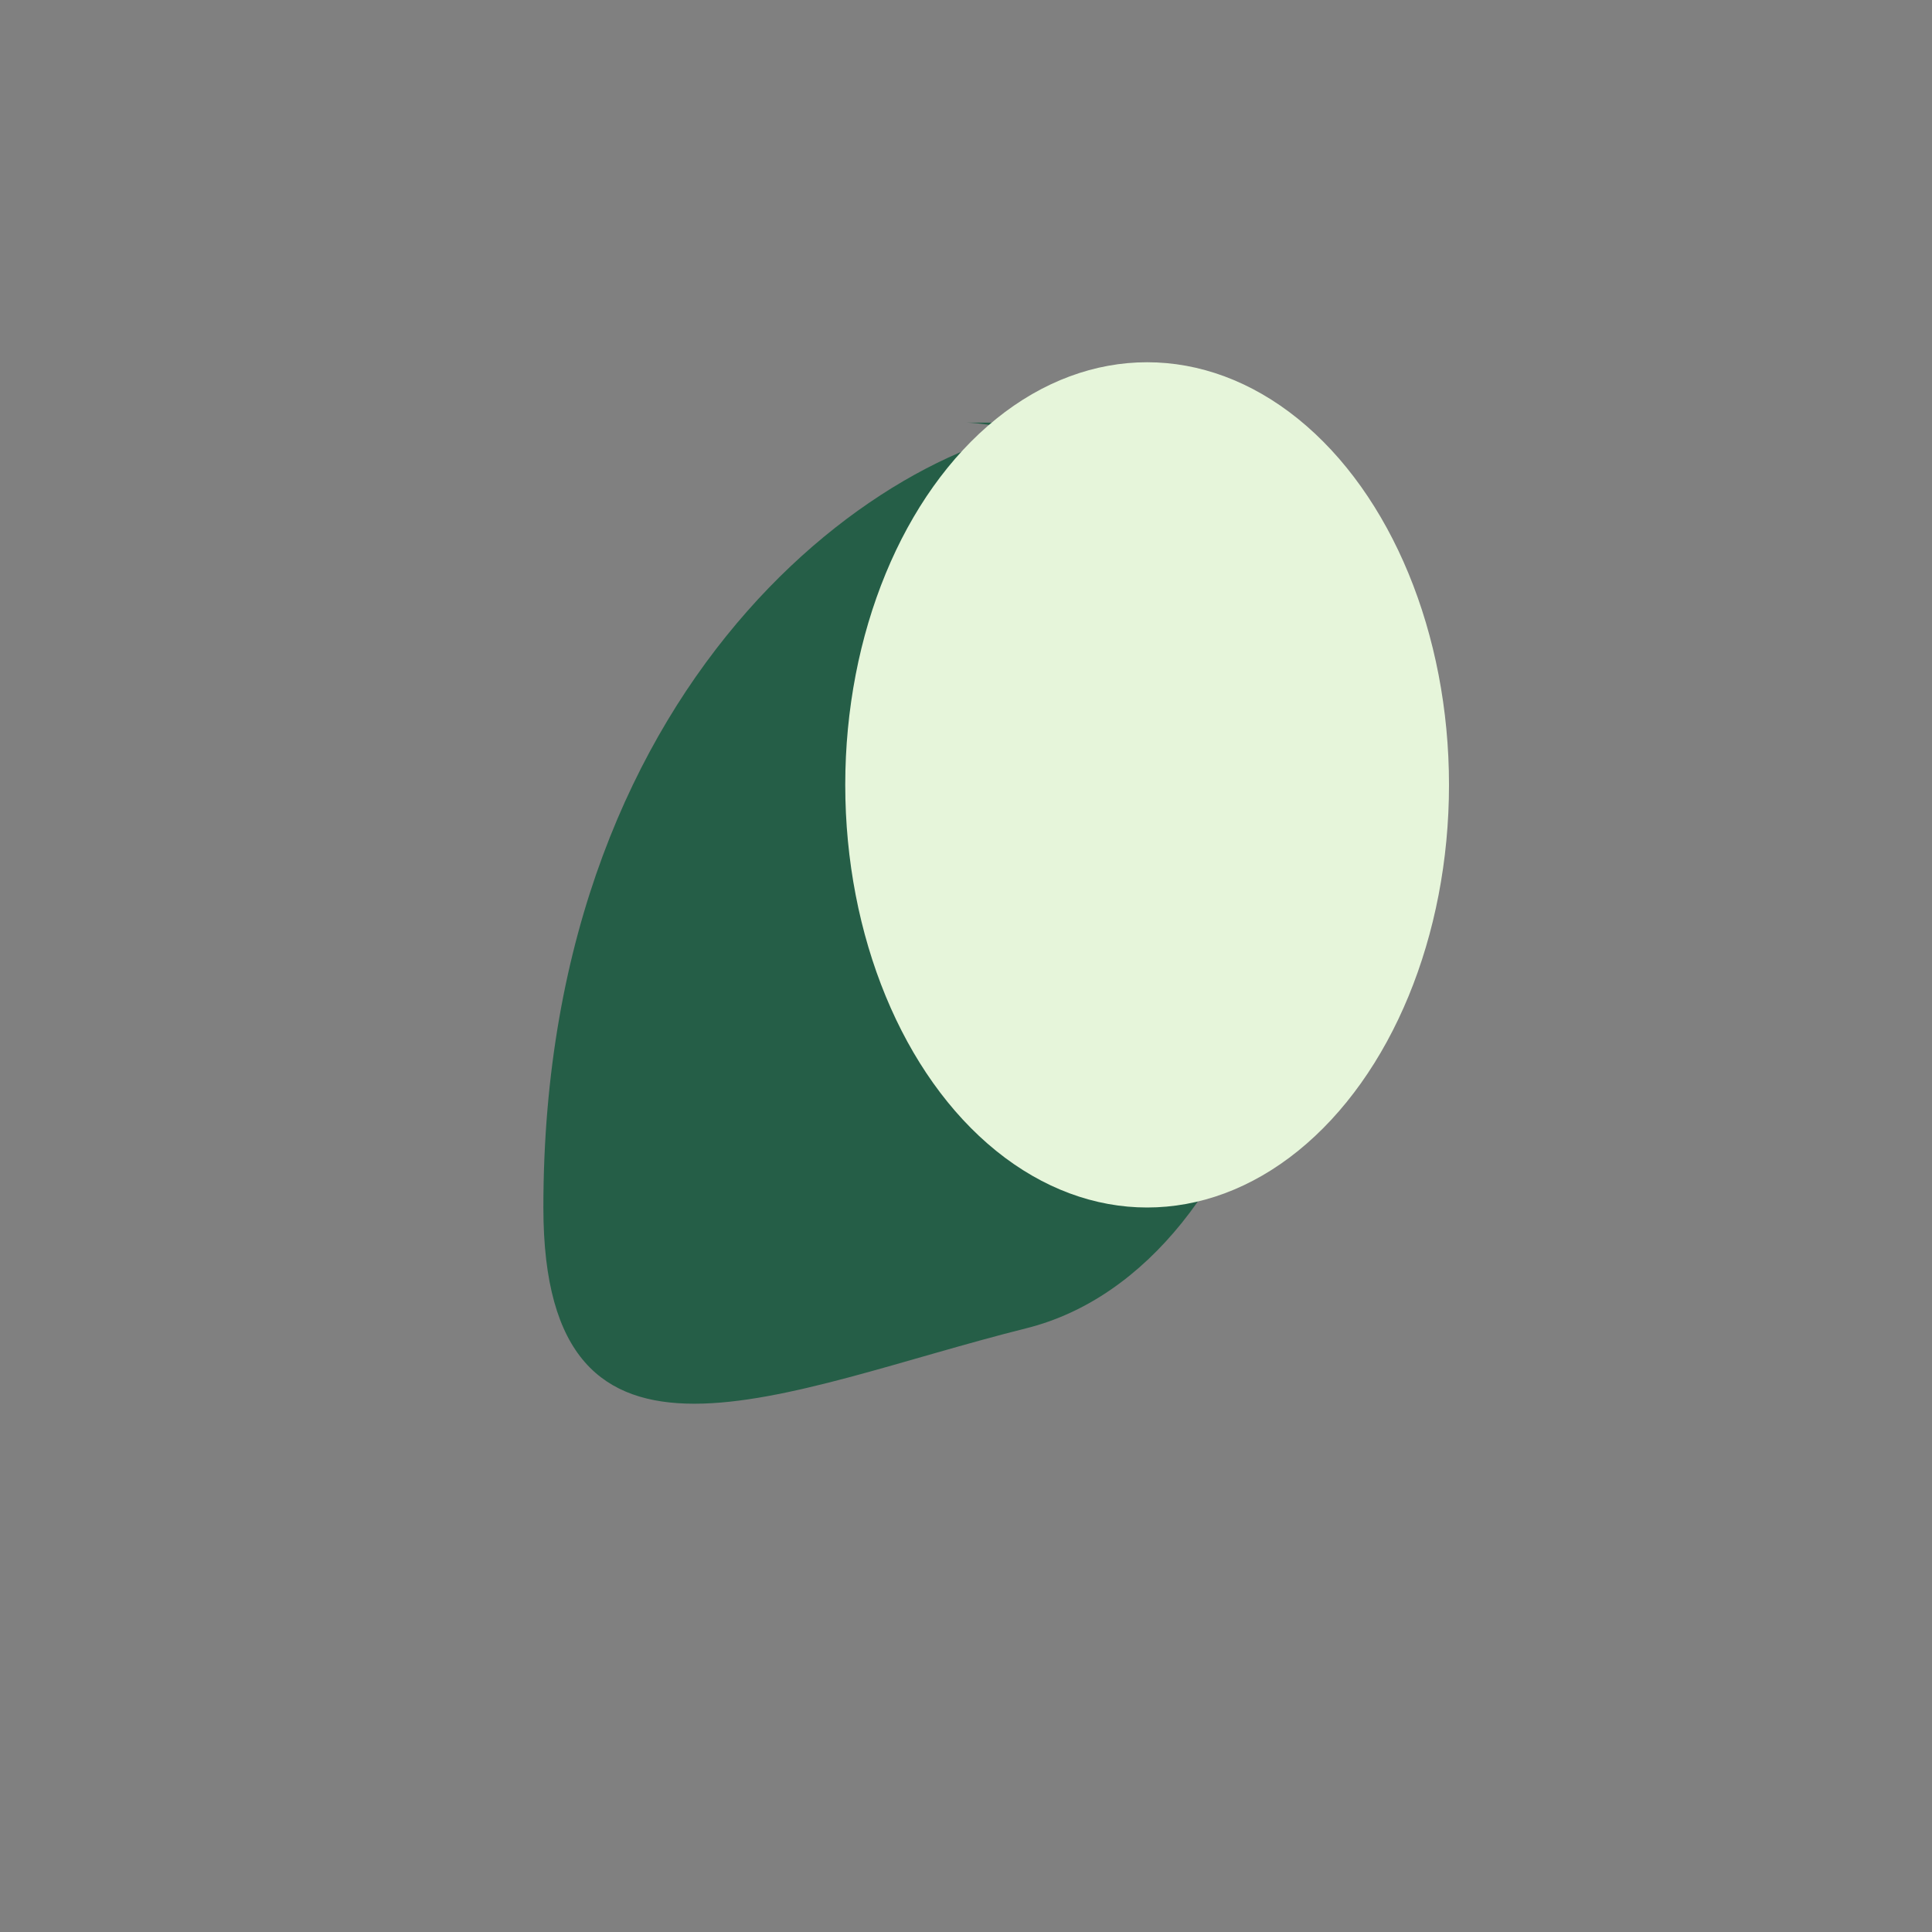
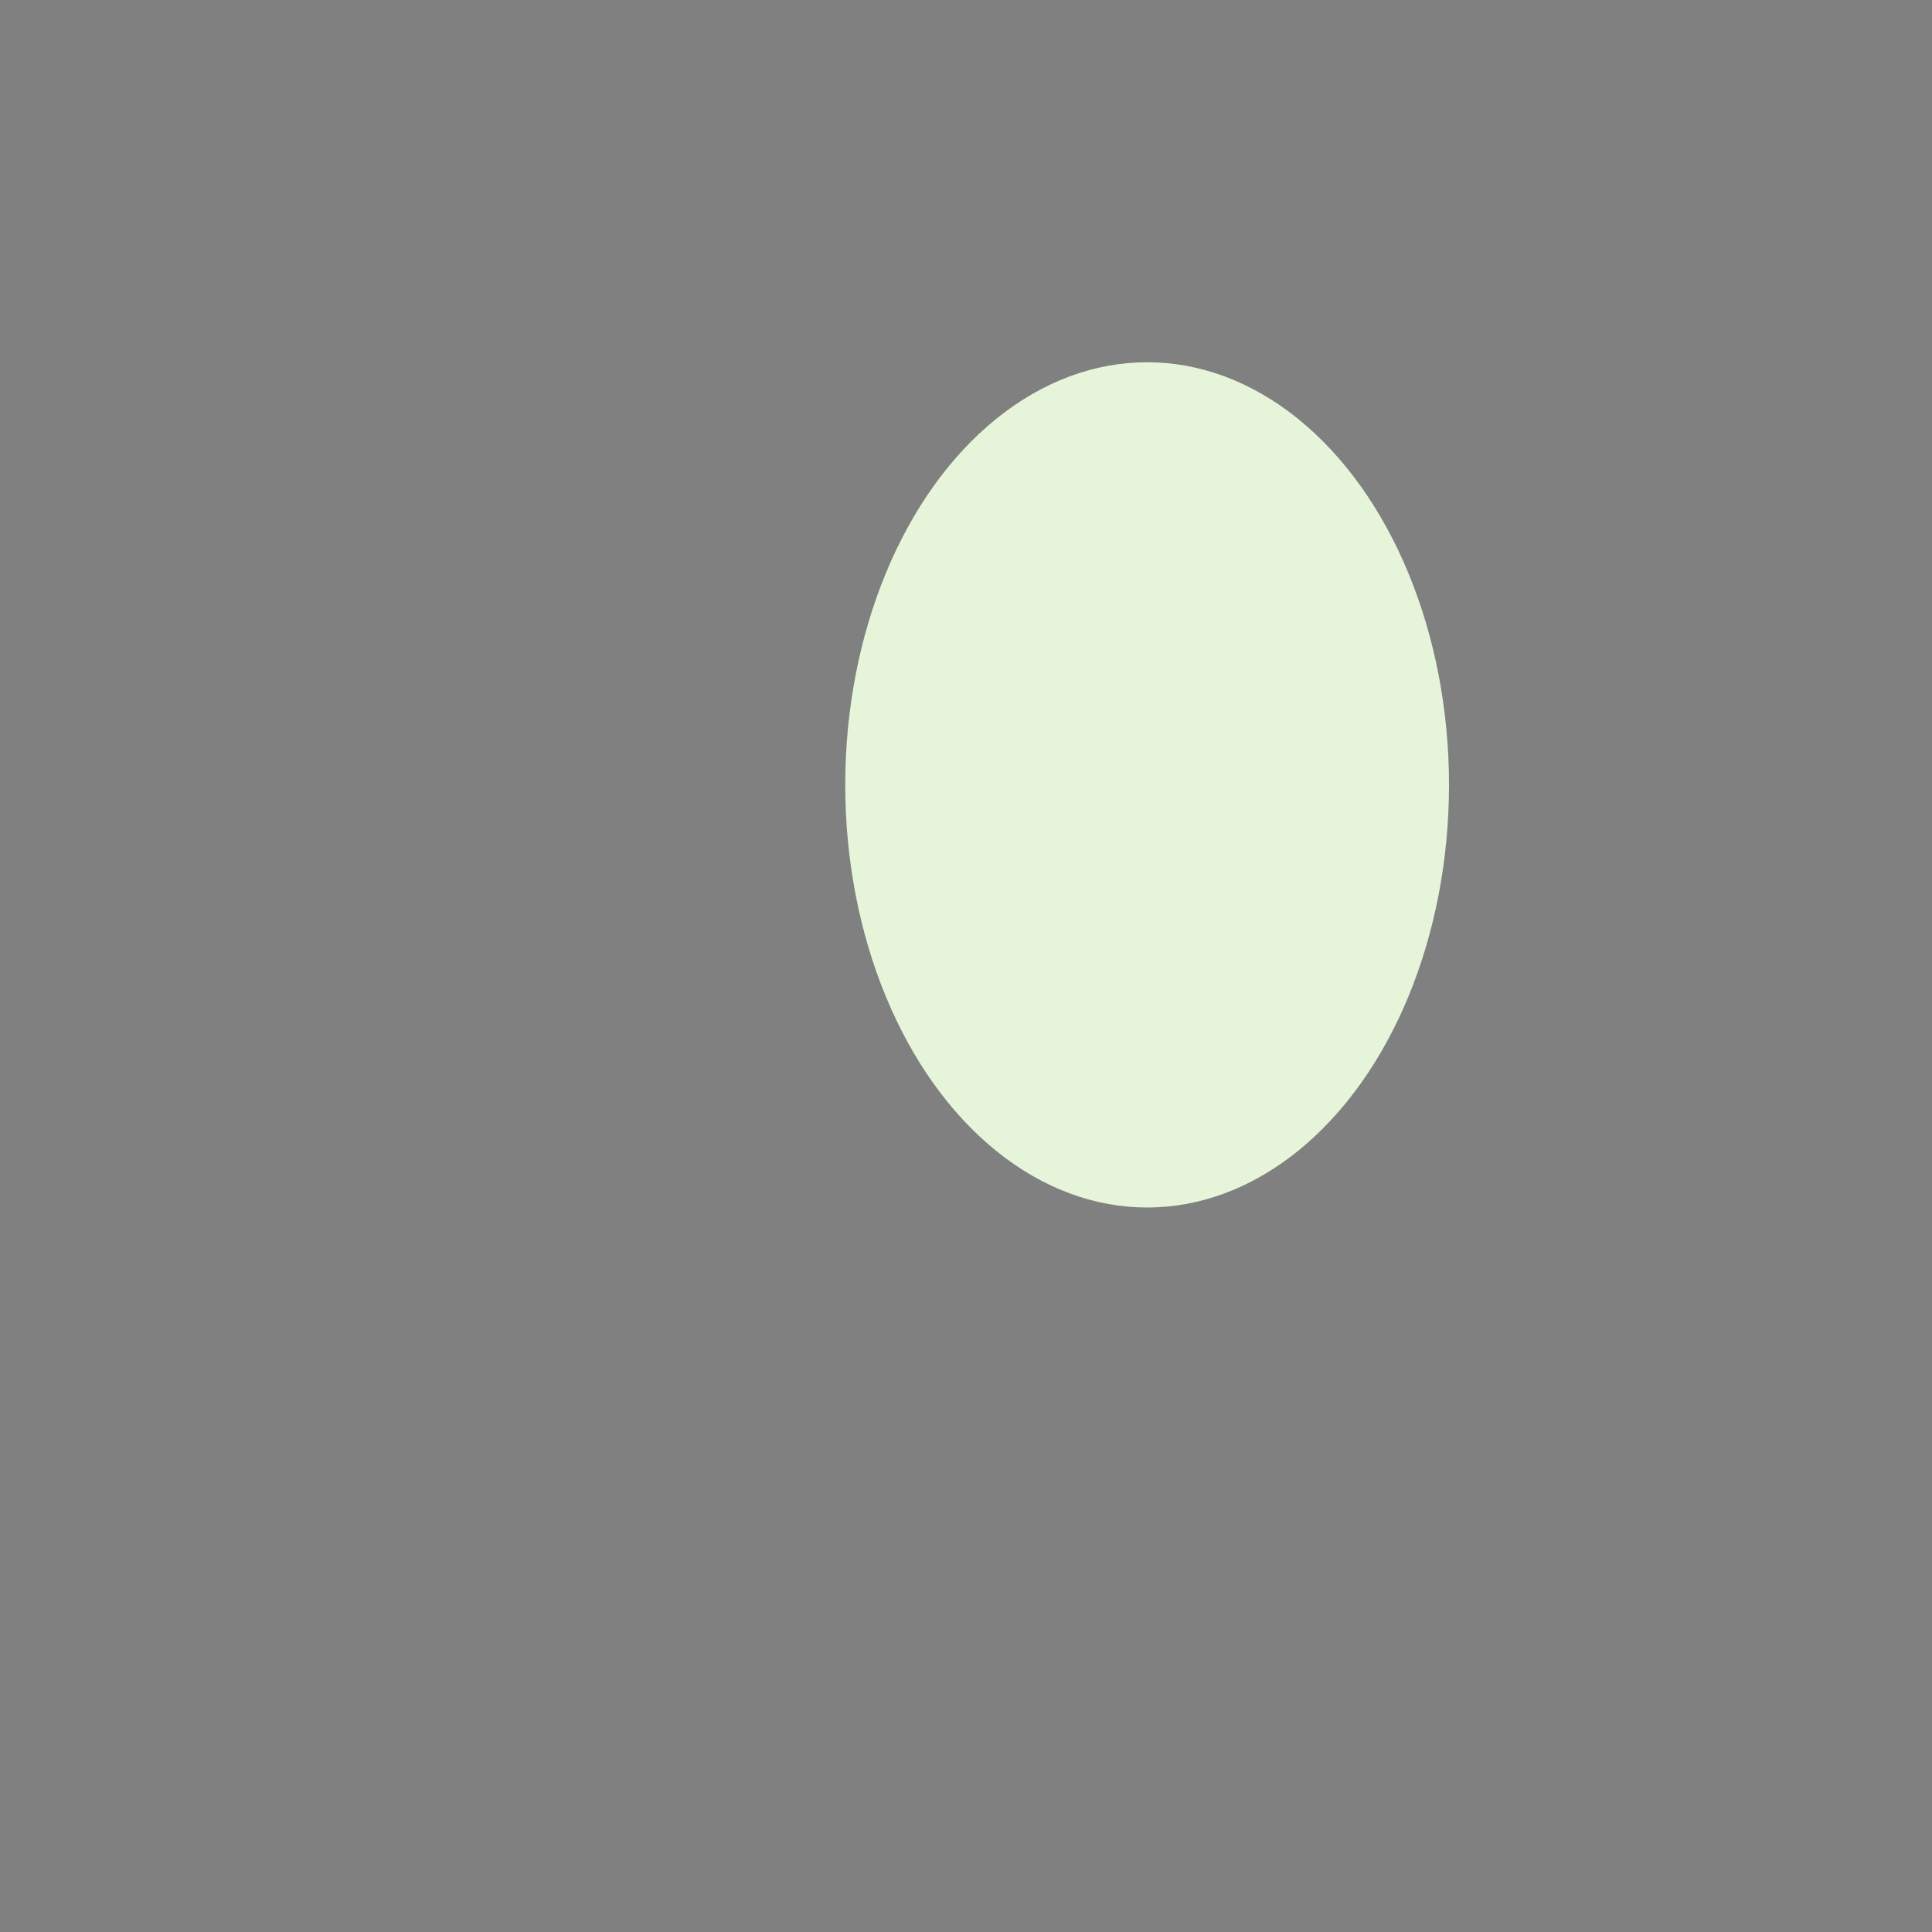
<svg xmlns="http://www.w3.org/2000/svg" width="32" height="32" viewBox="0 0 32 32">
  <rect x="0" y="0" width="32" height="32" fill="#808080" stroke="none" />
-   <path d="M18 7c-3 0-9 4-9 13 0 5 4 3 8 2s6-8 3-13c-2-2-4-2-4-2z" fill="#255E47" />
  <ellipse cx="19" cy="13" rx="5" ry="7" fill="#E6F5DA" />
</svg>